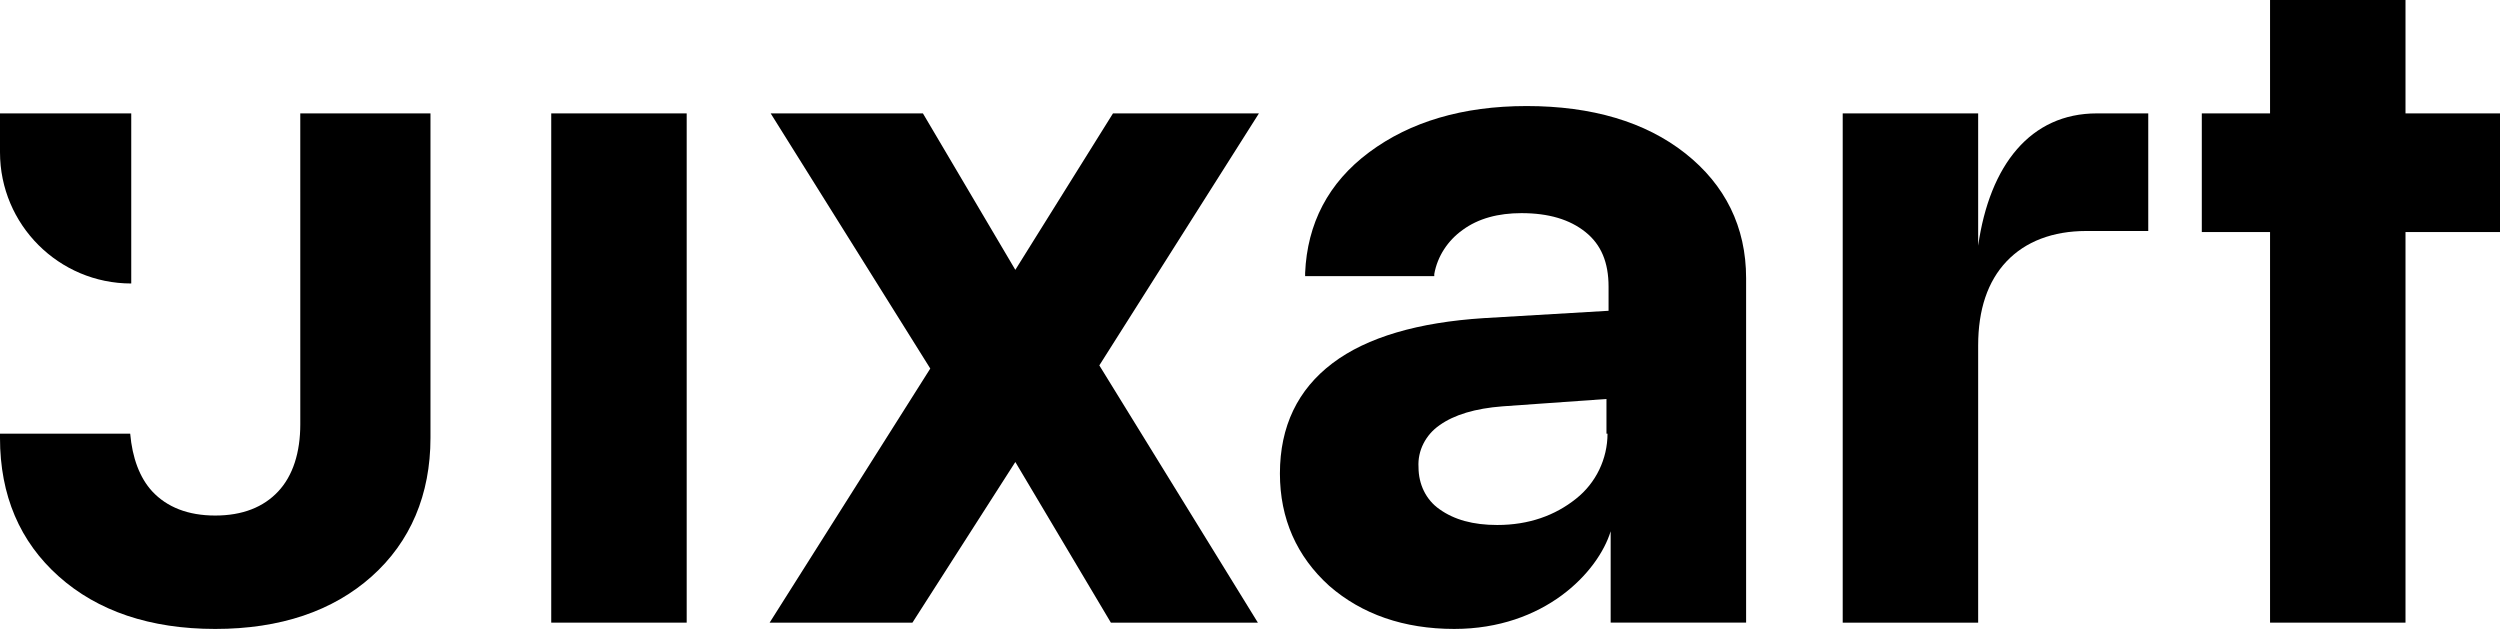
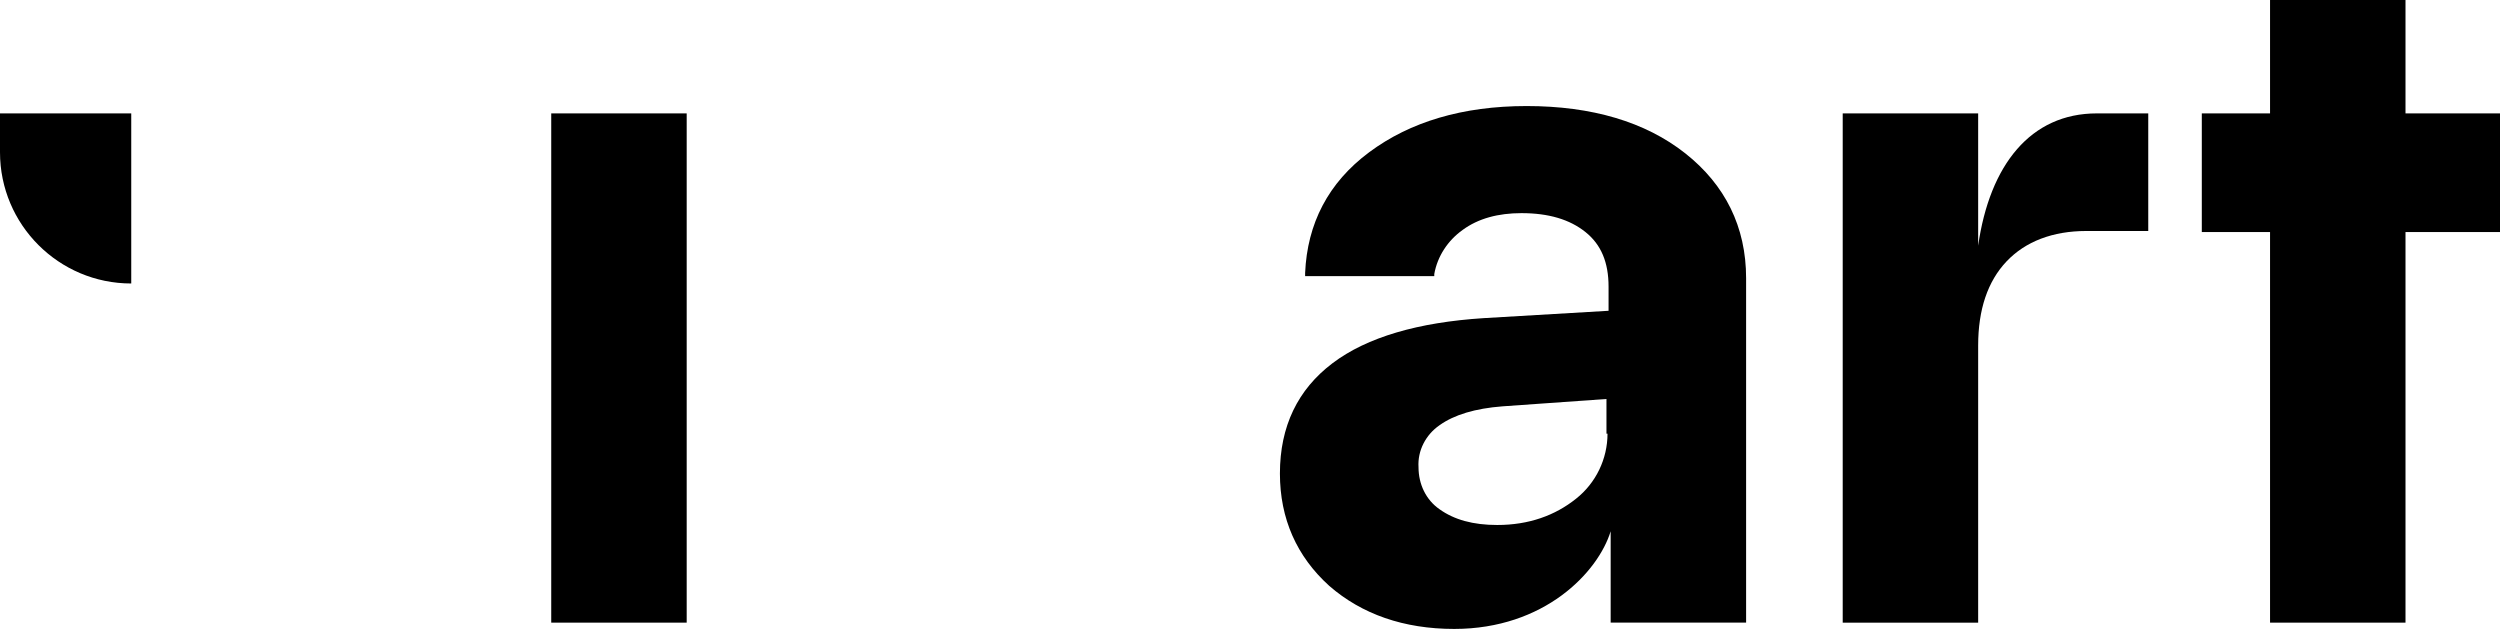
<svg xmlns="http://www.w3.org/2000/svg" enable-background="new 0 48 238.1 59.9" viewBox="0 48 238.1 59.9">
  <path d="m52.5 58.8h12.9v48.5h-12.9z" />
-   <path d="m106 58.8-9.3 14.9-8.8-14.9h-14.5l15.2 24.3-15.3 24.2h13.6l9.8-15.3 9.1 15.3h14l-15.1-24.5 15.2-24z" />
  <path d="m160.5 62.6c-3.8-3-8.9-4.5-15.1-4.5-6.1 0-11.1 1.5-15 4.4s-5.9 6.8-6.1 11.5v.3h12.3v-.2c.3-1.7 1.3-3.2 2.7-4.2 1.5-1.1 3.4-1.6 5.6-1.6 2.6 0 4.6.6 6.1 1.8s2.2 2.9 2.2 5.2v2.3l-11.9.7c-6.2.4-11.1 1.8-14.4 4.3s-5 6-5 10.5c0 4.3 1.6 7.9 4.7 10.7 3.1 2.7 7.1 4.1 11.9 4.1 8.6 0 13.7-5.4 14.9-9.3v8.7h12.9v-32.8c0-4.9-2-8.9-5.8-11.9zm-7.4 26.7c0 2.4-1.1 4.7-3 6.2-2 1.6-4.5 2.5-7.5 2.5-2.3 0-4.1-.5-5.5-1.5-1.3-.9-2-2.4-2-4-.1-1.6.7-3.1 2-4 1.4-1 3.4-1.6 6-1.8l9.9-.7v3.3z" />
  <path d="m188.4 71.4v-12.6h-12.9v48.5h12.9v-26.4c0-3.4.9-6.1 2.7-8s4.4-2.9 7.6-2.9h5.9v-11.2h-4.9c-6.3 0-10.2 4.9-11.3 12.6z" />
  <path d="m229.1 58.8v-10.8h-12.9v10.8h-6.5v11.3h6.5v37.2h12.9v-37.2h9v-11.3z" />
-   <path d="m28.6 88.4c0 2.7-.7 4.9-2.1 6.4s-3.4 2.3-6 2.3-4.6-.8-6-2.3c-1.2-1.3-1.9-3.2-2.1-5.5h-12.4v.4c0 5.5 1.9 9.9 5.6 13.2s8.7 5 14.9 5 11.2-1.7 14.9-5 5.6-7.8 5.6-13.2v-30.9h-12.4z" />
  <path d="m12.5 75v-16.2h-12.5v3.7c0 6.9 5.6 12.5 12.5 12.5z" />
</svg>